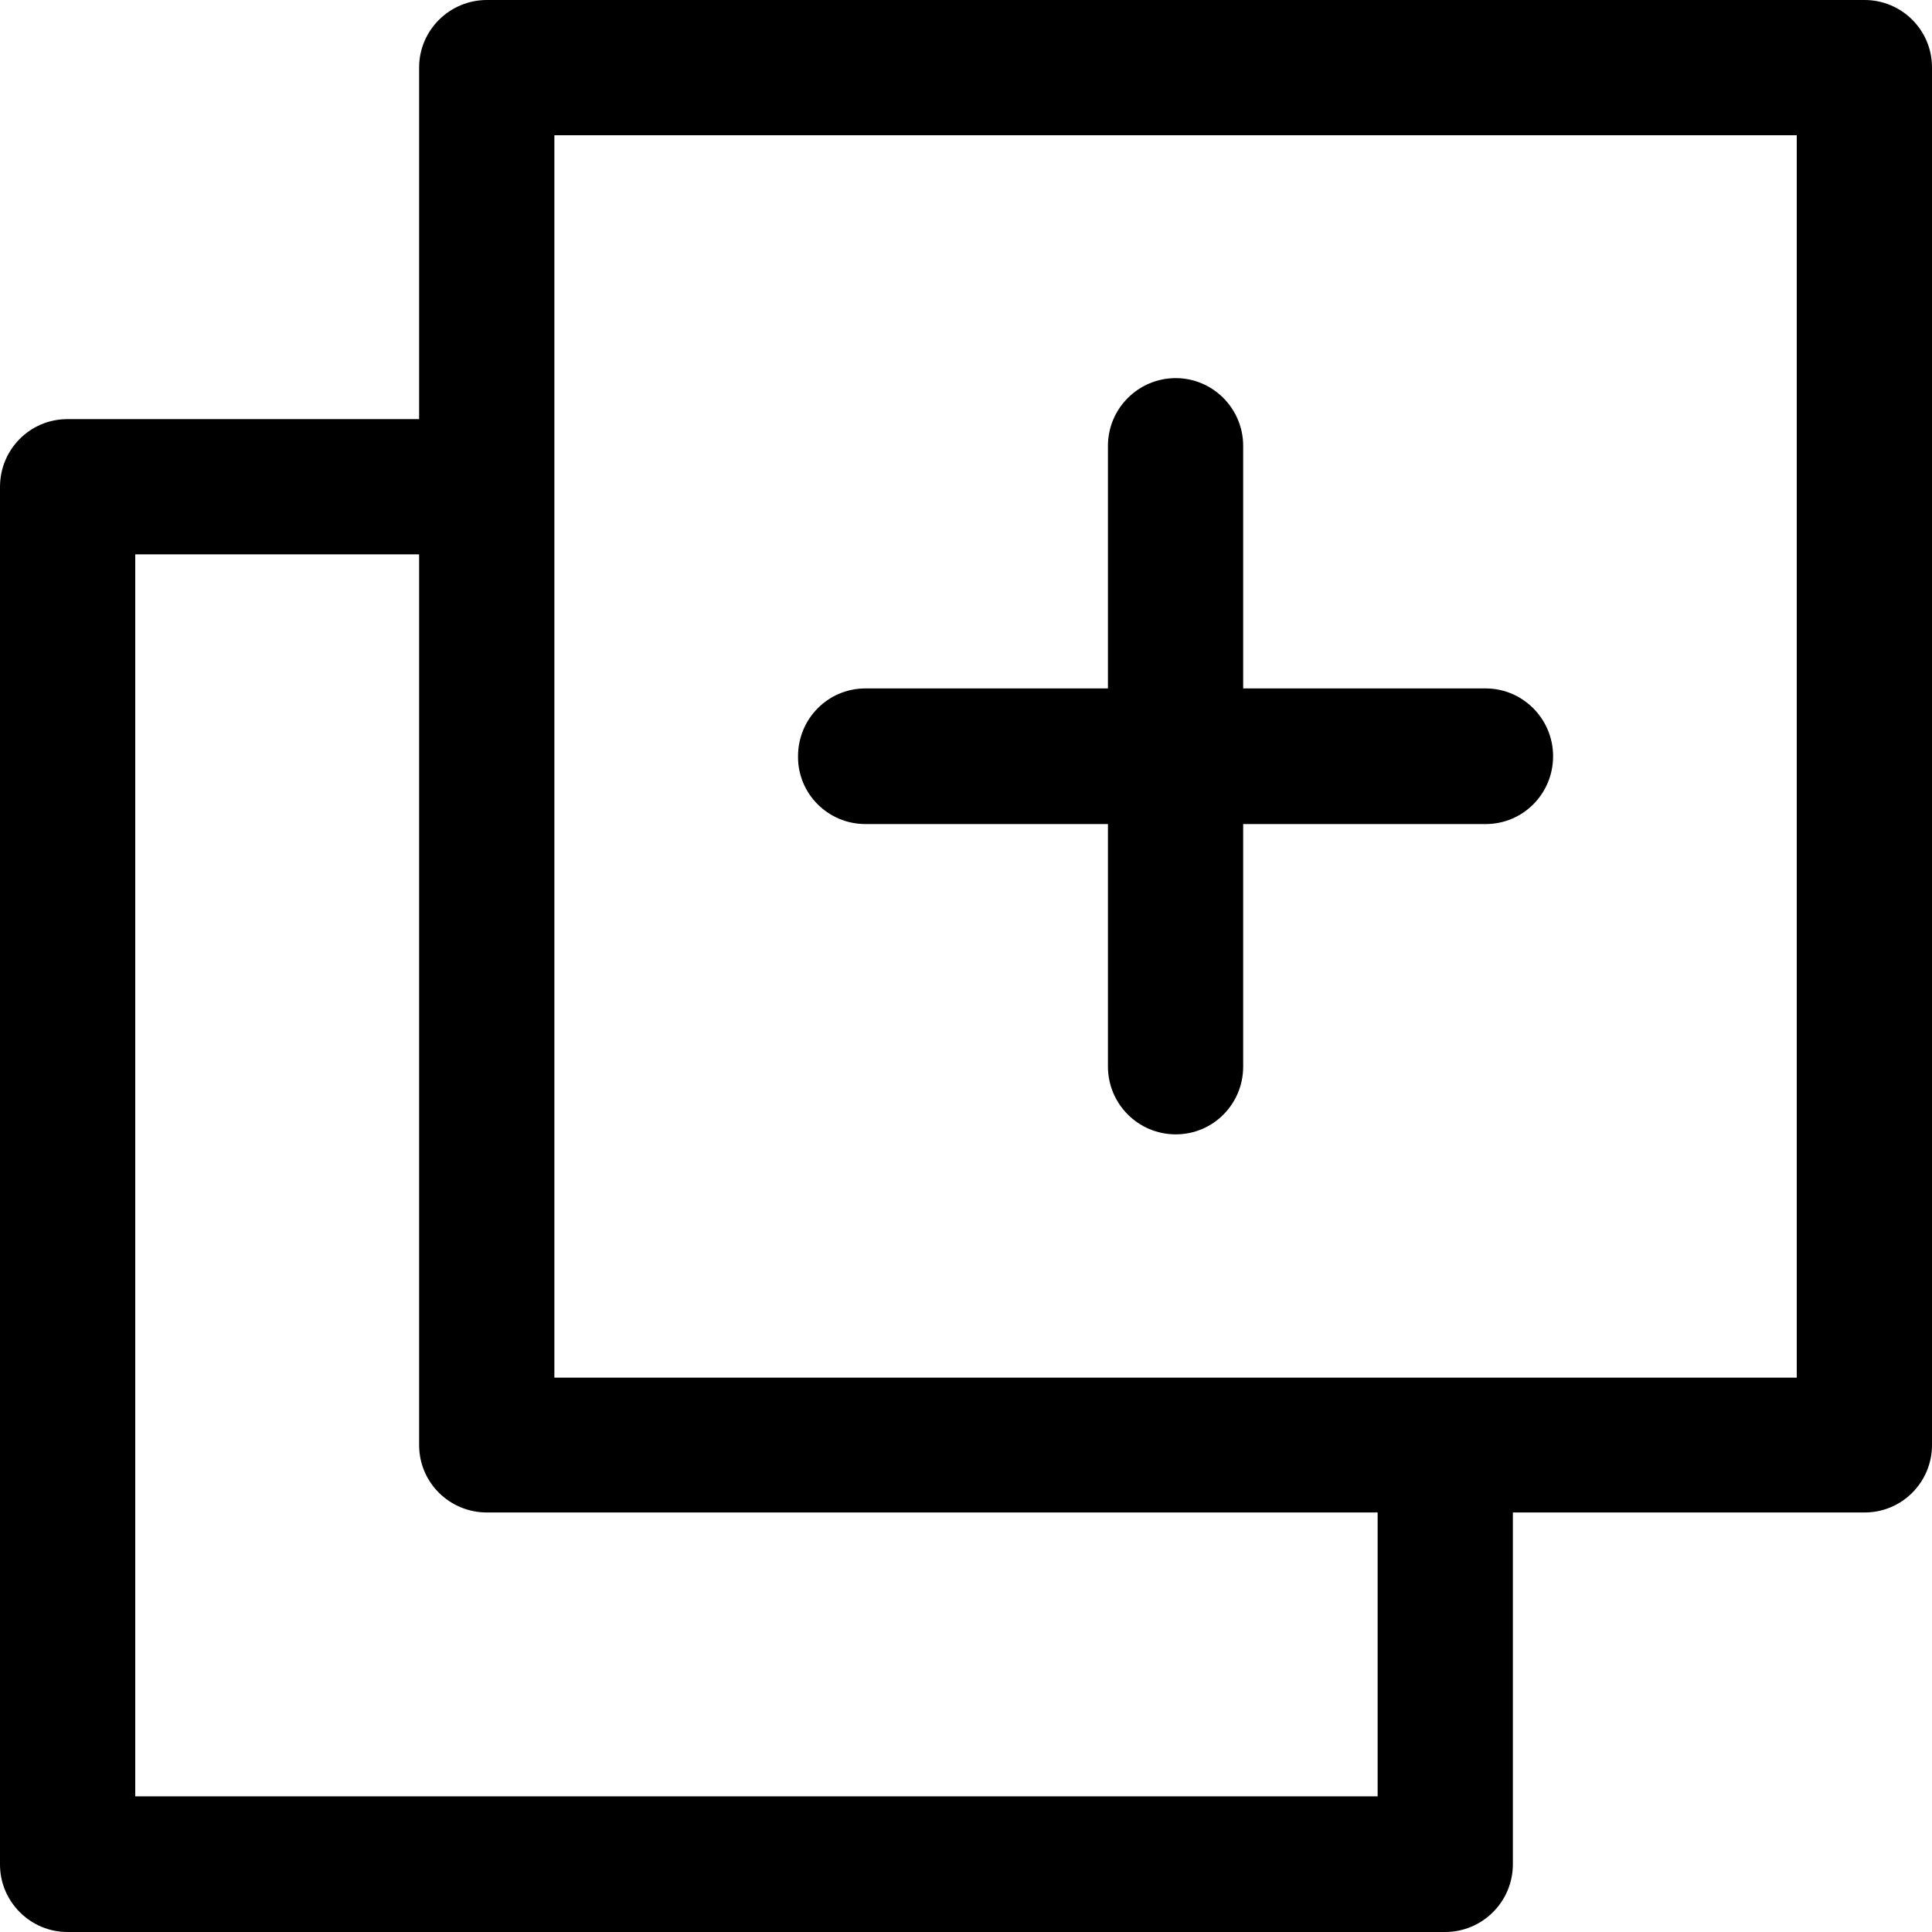
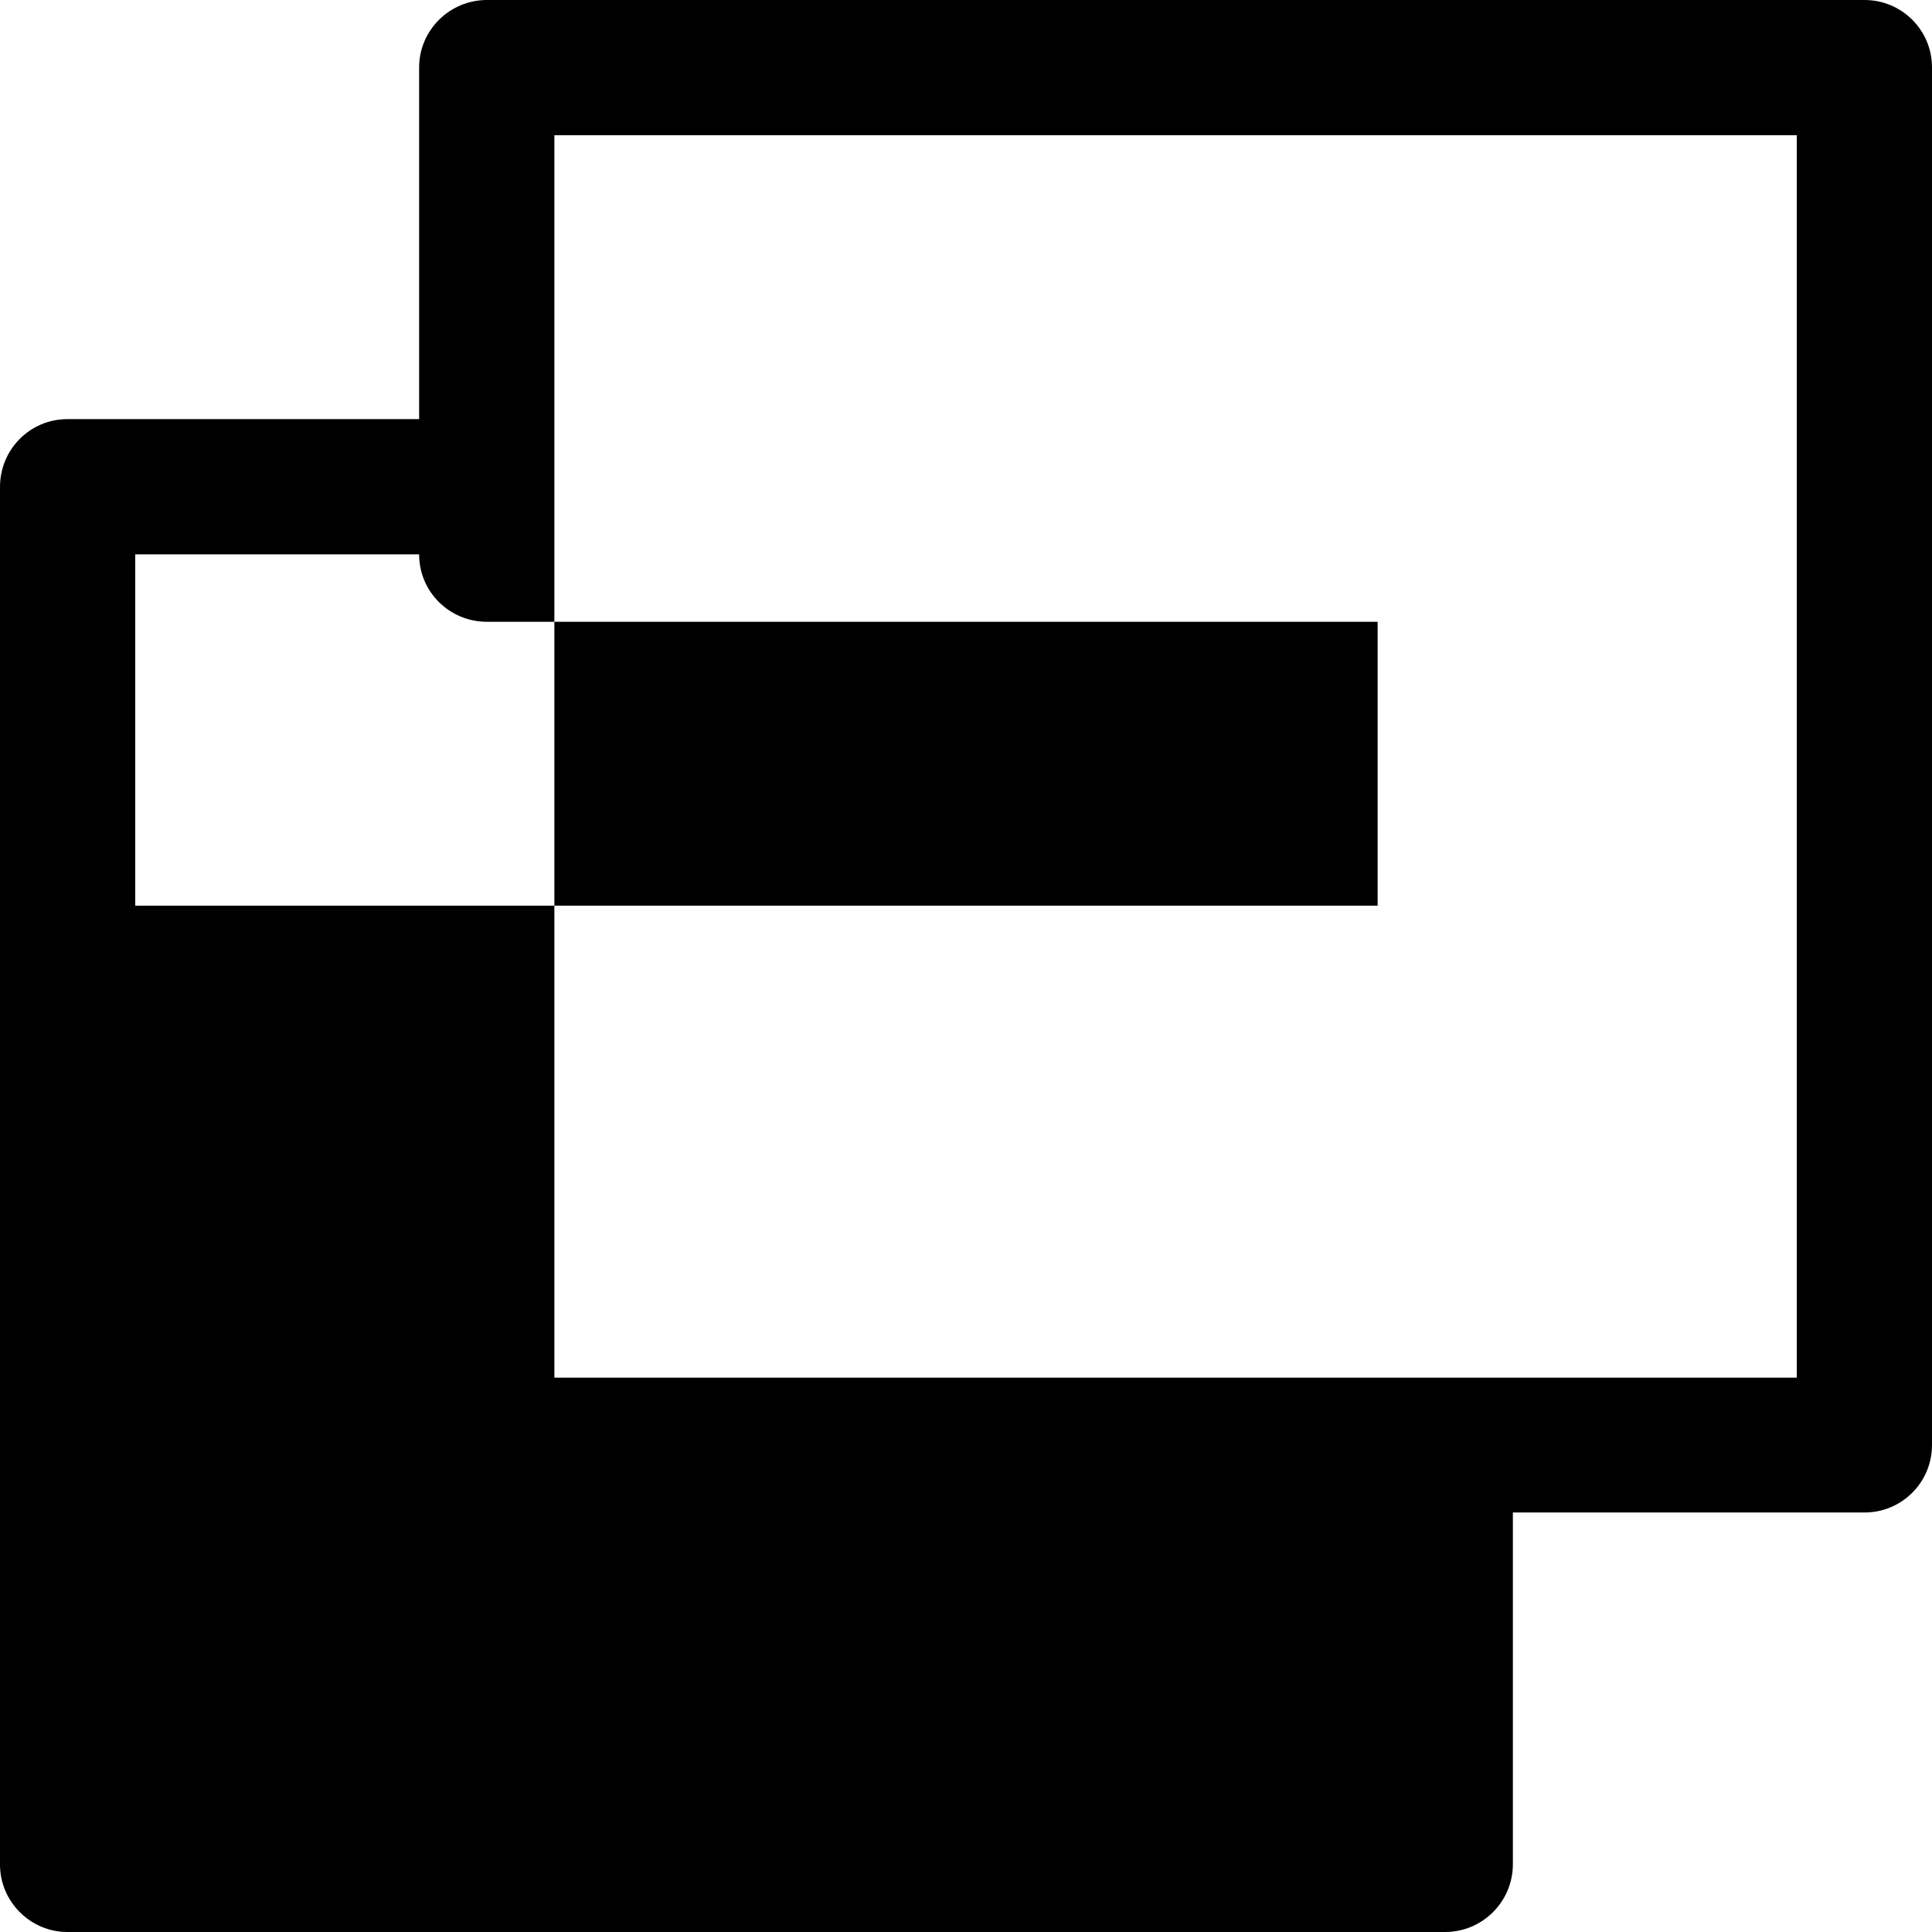
<svg xmlns="http://www.w3.org/2000/svg" fill="#000000" height="800px" width="800px" version="1.1" id="Capa_1" viewBox="0 0 490 490" xml:space="preserve">
  <g>
    <g>
      <g>
-         <path d="M17.1,490h349.4c9.5,0,17.2-7.7,17.2-17.2v-89.2h89.2c9.5,0,17.1-7.7,17.1-17.1V17.1C490,7.6,482.3,0,472.9,0H123.5     c-9.5,0-17.2,7.7-17.2,17.1v89.2H17.1C7.6,106.3,0,114,0,123.5v349.4C0,482.3,7.7,490,17.1,490z M140.6,34.3h315.1v315.1H140.6     V34.3z M34.3,140.6h72v225.9c0,9.5,7.7,17.1,17.2,17.1h225.9v72H34.3V140.6z" />
-         <path d="M219.5,209H281v61.5c0,9.5,7.7,17.2,17.2,17.2s17.1-7.7,17.1-17.2V209h61.5c9.5,0,17.1-7.7,17.1-17.2     s-7.7-17.2-17.1-17.2h-61.5v-61.5c0-9.5-7.7-17.2-17.1-17.2c-9.5,0-17.2,7.7-17.2,17.2v61.5h-61.5c-9.5,0-17.1,7.7-17.1,17.2     C202.3,201.3,210,209,219.5,209z" />
+         <path d="M17.1,490h349.4c9.5,0,17.2-7.7,17.2-17.2v-89.2h89.2c9.5,0,17.1-7.7,17.1-17.1V17.1C490,7.6,482.3,0,472.9,0H123.5     c-9.5,0-17.2,7.7-17.2,17.1v89.2H17.1C7.6,106.3,0,114,0,123.5v349.4C0,482.3,7.7,490,17.1,490z M140.6,34.3h315.1v315.1H140.6     V34.3z M34.3,140.6h72c0,9.5,7.7,17.1,17.2,17.1h225.9v72H34.3V140.6z" />
      </g>
    </g>
    <g>
	</g>
    <g>
	</g>
    <g>
	</g>
    <g>
	</g>
    <g>
	</g>
    <g>
	</g>
    <g>
	</g>
    <g>
	</g>
    <g>
	</g>
    <g>
	</g>
    <g>
	</g>
    <g>
	</g>
    <g>
	</g>
    <g>
	</g>
    <g>
	</g>
  </g>
</svg>